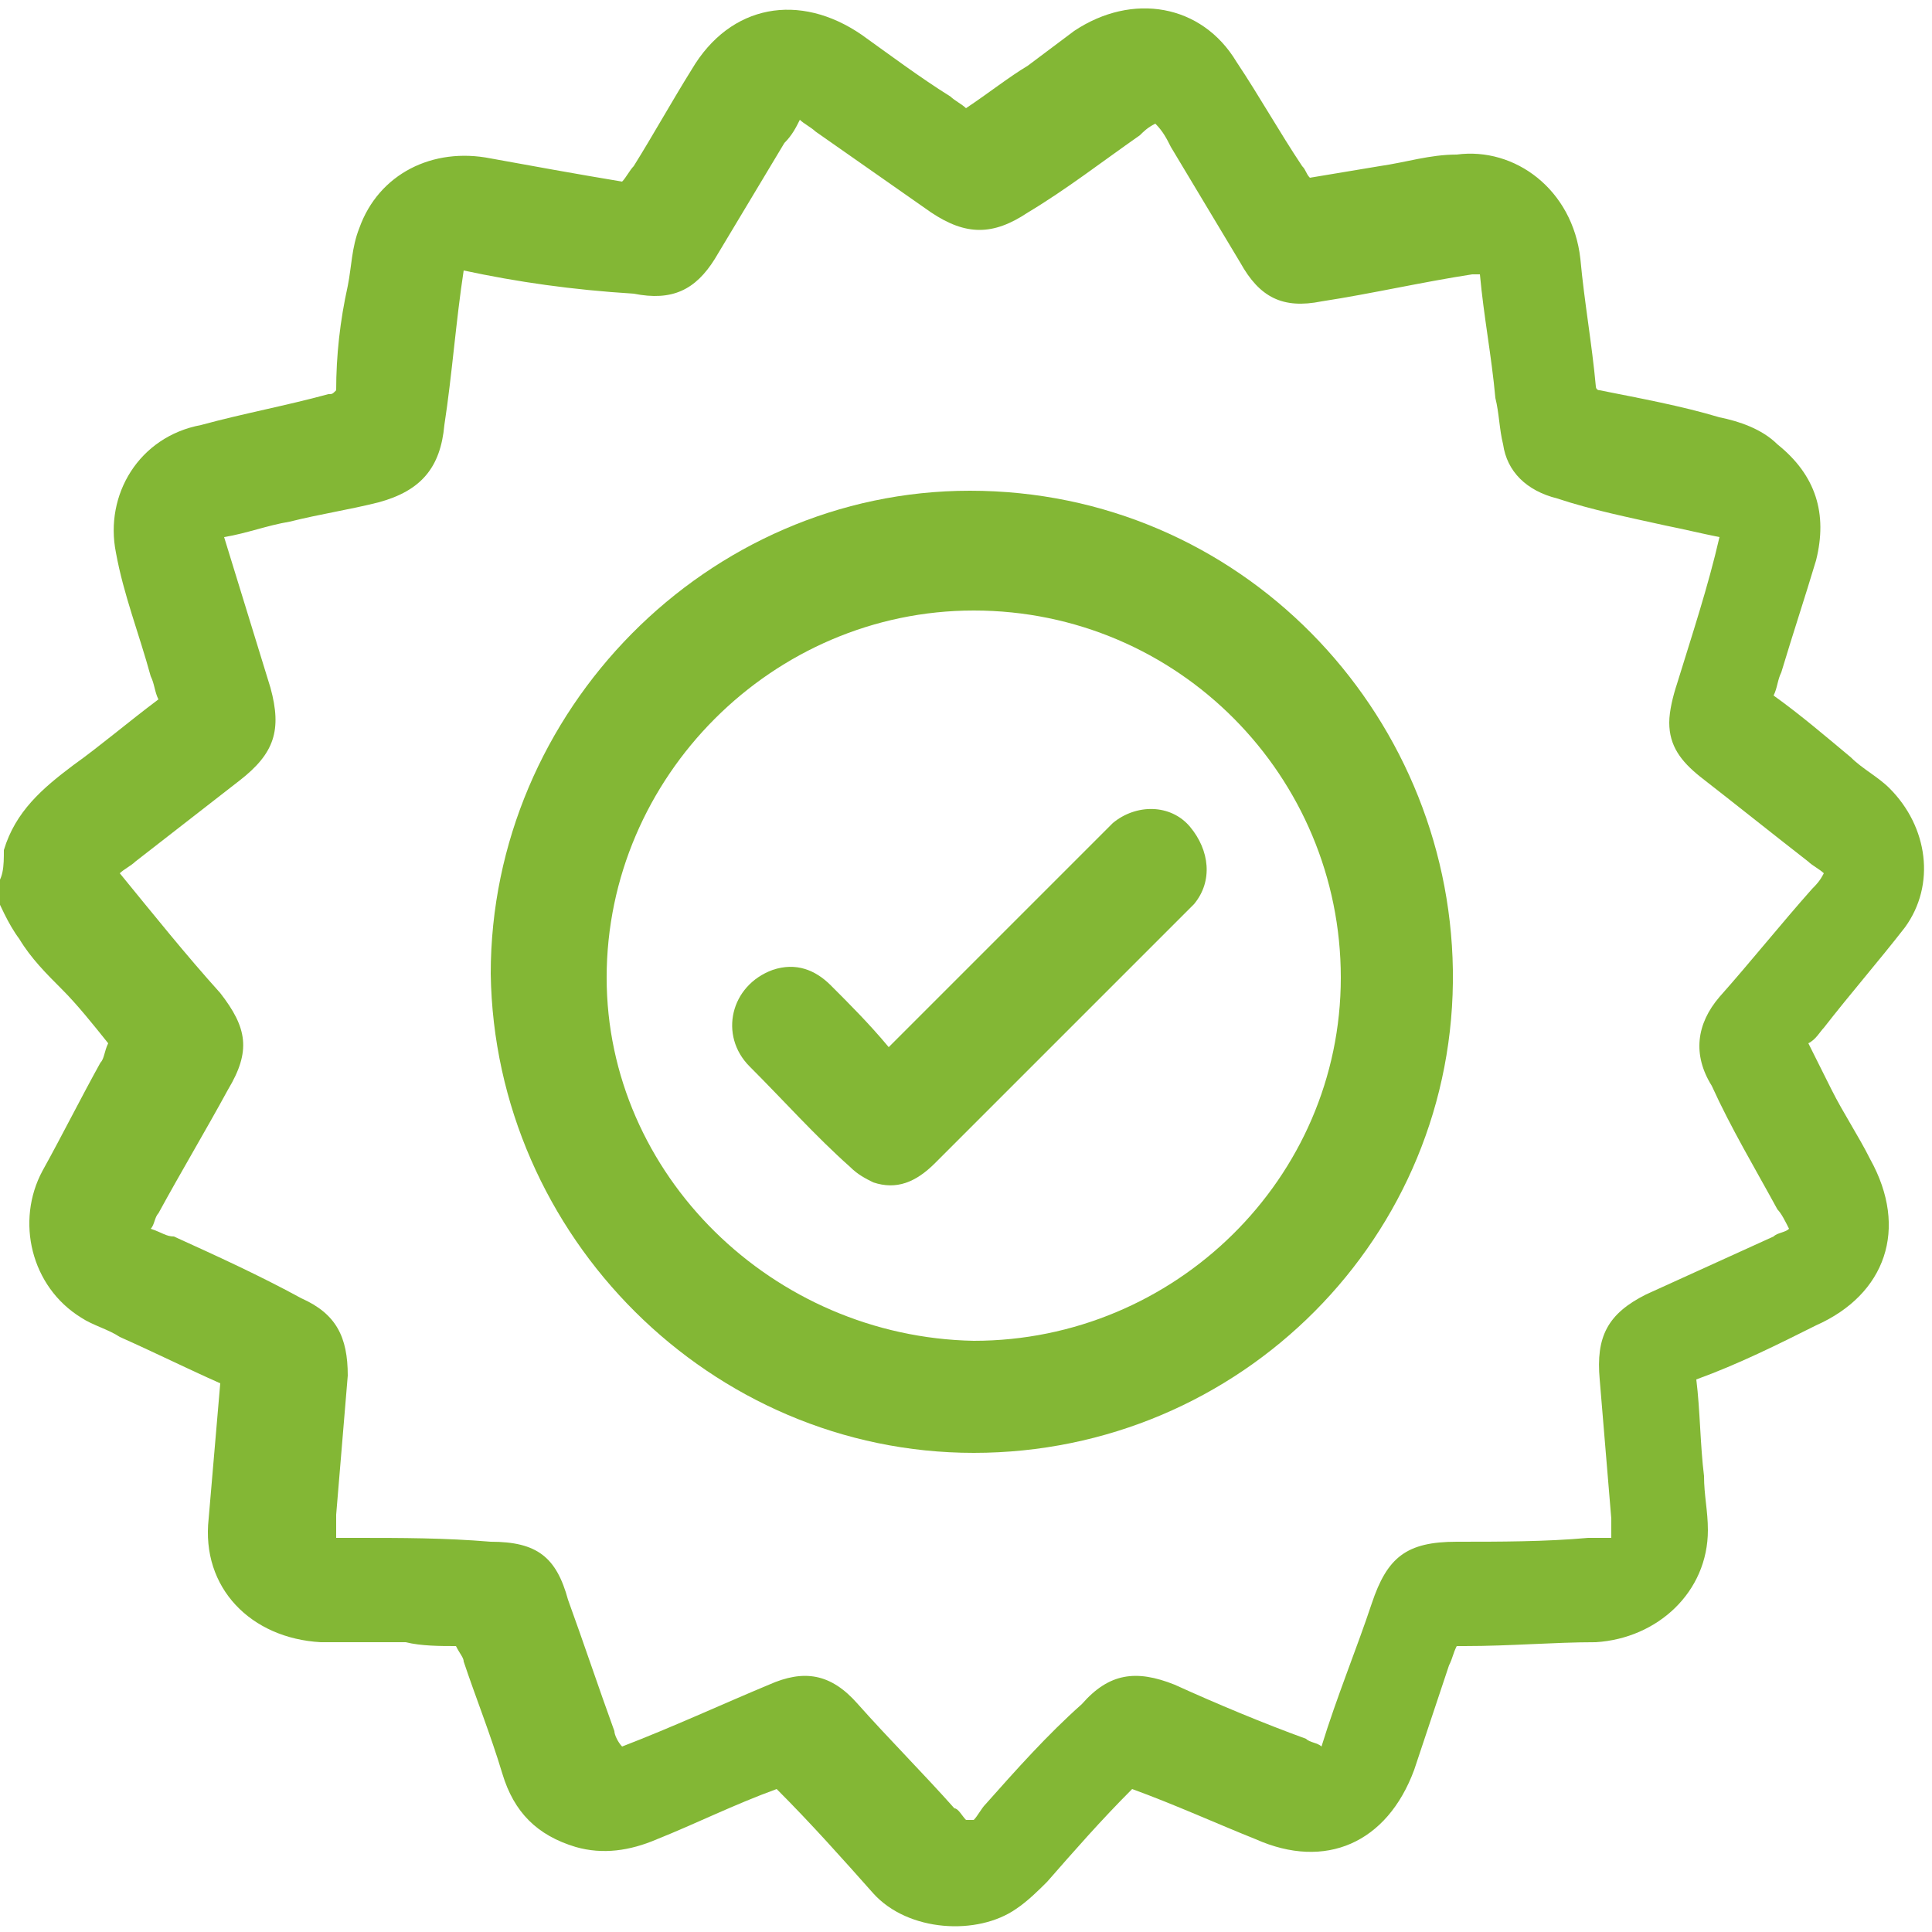
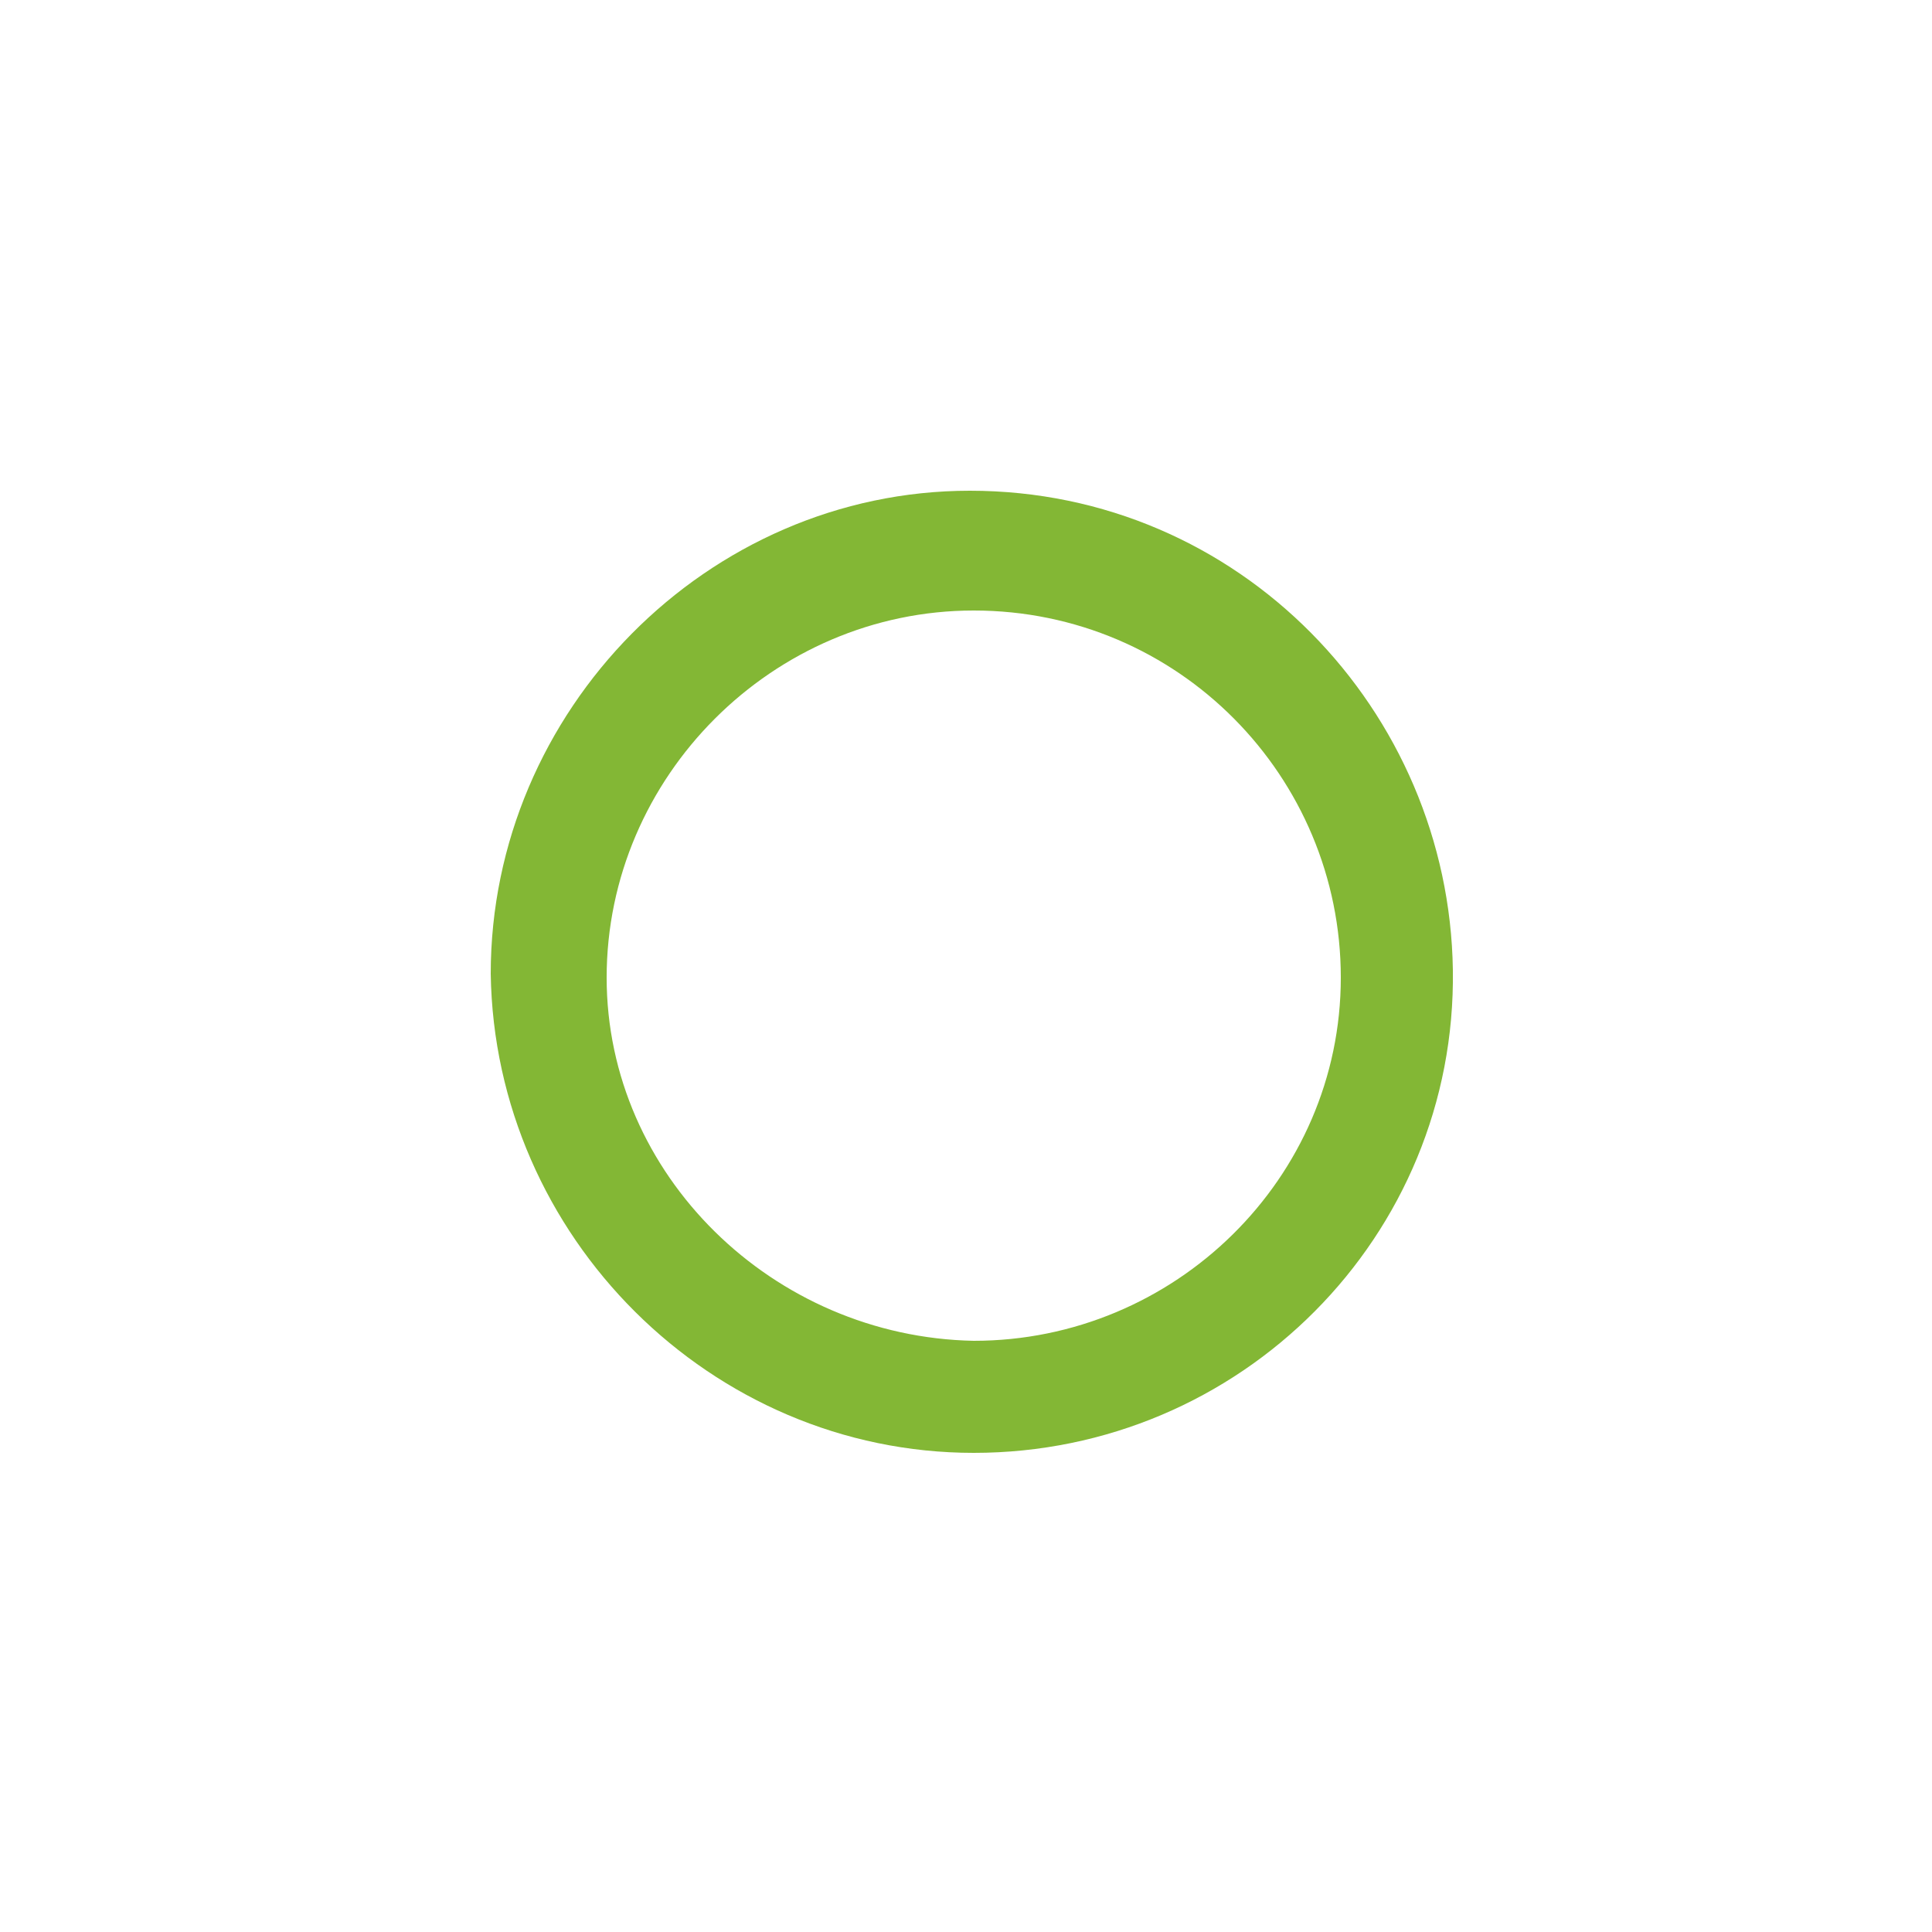
<svg xmlns="http://www.w3.org/2000/svg" version="1.1" id="Warstwa_1" x="0px" y="0px" viewBox="0 0 50 50" style="enable-background:new 0 0 50 50;" xml:space="preserve">
  <style type="text/css"> .st0{fill:#83B735;} .st1{fill:#FFFFFF;} </style>
  <g>
-     <path class="st0" d="M0.1,22c0.3-1,1-1.6,1.8-2.2c0.7-0.5,1.4-1.1,2.2-1.7c-0.1-0.2-0.1-0.4-0.2-0.6c-0.3-1.1-0.7-2.1-0.9-3.2 c-0.3-1.5,0.6-3,2.2-3.3c1.1-0.3,2.2-0.5,3.3-0.8c0.1,0,0.1,0,0.2-0.1C8.7,9.2,8.8,8.3,9,7.4c0.1-0.5,0.1-1,0.3-1.5 c0.5-1.4,1.9-2.1,3.4-1.8c1.1,0.2,2.2,0.4,3.4,0.6c0.1-0.1,0.2-0.3,0.3-0.4c0.5-0.8,1-1.7,1.5-2.5c1-1.7,2.8-2,4.4-0.9 C23,1.4,23.8,2,24.6,2.5c0.1,0.1,0.3,0.2,0.4,0.3c0.6-0.4,1.1-0.8,1.6-1.1c0.4-0.3,0.8-0.6,1.2-0.9c1.5-1,3.3-0.7,4.2,0.8 c0.6,0.9,1.1,1.8,1.7,2.7c0.1,0.1,0.1,0.2,0.2,0.3c0.6-0.1,1.2-0.2,1.8-0.3c0.7-0.1,1.3-0.3,2-0.3c1.5-0.2,3,0.9,3.2,2.7 c0.1,1.1,0.3,2.2,0.4,3.3c0,0,0,0.1,0.1,0.1c1,0.2,2.1,0.4,3.1,0.7c0.5,0.1,1.1,0.3,1.5,0.7c1,0.8,1.3,1.8,1,3 c-0.3,1-0.6,1.9-0.9,2.9c-0.1,0.2-0.1,0.4-0.2,0.6c0.7,0.5,1.4,1.1,2,1.6c0.3,0.3,0.7,0.5,1,0.8c1,1,1.2,2.5,0.4,3.6 c-0.7,0.9-1.4,1.7-2.1,2.6c-0.1,0.1-0.2,0.3-0.4,0.4c0.2,0.4,0.4,0.8,0.6,1.2c0.3,0.6,0.7,1.2,1,1.8c1,1.8,0.4,3.5-1.4,4.3 c-1,0.5-2,1-3.1,1.4c0.1,0.8,0.1,1.7,0.2,2.5c0,0.5,0.1,0.9,0.1,1.4c0,1.6-1.3,2.8-2.9,2.9c-1.1,0-2.2,0.1-3.4,0.1c0,0-0.1,0-0.2,0 c-0.1,0.2-0.1,0.3-0.2,0.5c-0.3,0.9-0.6,1.8-0.9,2.7c-0.7,1.9-2.3,2.6-4.1,1.8c-1-0.4-2.1-0.9-3.2-1.3c-0.8,0.8-1.5,1.6-2.2,2.4 c-0.2,0.2-0.5,0.5-0.8,0.7c-1,0.7-2.8,0.6-3.7-0.4c-0.8-0.9-1.6-1.8-2.5-2.7c-1.1,0.4-2.1,0.9-3.1,1.3c-0.7,0.3-1.4,0.4-2.1,0.2 c-1-0.3-1.6-0.9-1.9-1.9c-0.3-1-0.7-2-1-2.9c0-0.1-0.1-0.2-0.2-0.4c-0.4,0-0.9,0-1.3-0.1c-0.7,0-1.5,0-2.2,0 c-1.8-0.1-3.1-1.4-2.9-3.2c0.1-1.2,0.2-2.3,0.3-3.5c-0.9-0.4-1.7-0.8-2.6-1.2c-0.3-0.2-0.7-0.3-1-0.5c-1.3-0.8-1.7-2.5-1-3.8 c0.5-0.9,1-1.9,1.5-2.8c0.1-0.1,0.1-0.3,0.2-0.5c-0.4-0.5-0.8-1-1.2-1.4c-0.4-0.4-0.8-0.8-1.1-1.3c-0.3-0.4-0.5-0.9-0.7-1.3 C0.1,22.8,0.1,22.4,0.1,22z M25,47.1c0.1,0,0.1,0,0.2,0c0.1-0.1,0.2-0.3,0.3-0.4c0.8-0.9,1.6-1.8,2.5-2.6c0.7-0.8,1.4-0.9,2.4-0.5 c1.1,0.5,2.3,1,3.4,1.4c0.1,0.1,0.3,0.1,0.4,0.2c0.4-1.3,0.9-2.5,1.3-3.7c0.4-1.2,0.9-1.6,2.2-1.6c1.1,0,2.3,0,3.4-0.1 c0.2,0,0.3,0,0.6,0c0-0.2,0-0.3,0-0.5c-0.1-1.2-0.2-2.4-0.3-3.6c-0.1-1.1,0.2-1.7,1.2-2.2c1.1-0.5,2.2-1,3.3-1.5 c0.1-0.1,0.3-0.1,0.4-0.2c-0.1-0.2-0.2-0.4-0.3-0.5c-0.6-1.1-1.2-2.1-1.7-3.2c-0.5-0.8-0.4-1.6,0.2-2.3c0.8-0.9,1.6-1.9,2.4-2.8 c0.1-0.1,0.2-0.2,0.3-0.4c-0.1-0.1-0.3-0.2-0.4-0.3c-0.9-0.7-1.9-1.5-2.8-2.2c-0.5-0.4-0.8-0.8-0.8-1.4c0-0.3,0.1-0.7,0.2-1 c0.4-1.3,0.8-2.5,1.1-3.8c-0.5-0.1-0.9-0.2-1.4-0.3c-0.9-0.2-1.9-0.4-2.8-0.7c-0.8-0.2-1.3-0.7-1.4-1.4c-0.1-0.4-0.1-0.8-0.2-1.2 c-0.1-1.1-0.3-2.1-0.4-3.2c-0.1,0-0.2,0-0.2,0c-1.3,0.2-2.6,0.5-3.9,0.7c-1,0.2-1.6-0.1-2.1-1c-0.6-1-1.2-2-1.8-3 c-0.1-0.2-0.2-0.4-0.4-0.6c-0.2,0.1-0.3,0.2-0.4,0.3c-1,0.7-1.9,1.4-2.9,2c-0.9,0.6-1.6,0.6-2.5,0c-1-0.7-2-1.4-3-2.1 c-0.1-0.1-0.3-0.2-0.4-0.3c-0.1,0.2-0.2,0.4-0.4,0.6c-0.6,1-1.2,2-1.8,3c-0.5,0.8-1.1,1.1-2.1,0.9C14.8,7.5,13.4,7.3,12,7 c-0.2,1.3-0.3,2.7-0.5,4c-0.1,1.1-0.6,1.7-1.7,2c-0.8,0.2-1.5,0.3-2.3,0.5c-0.6,0.1-1.1,0.3-1.7,0.4c0.4,1.3,0.8,2.6,1.2,3.9 c0.3,1.1,0.1,1.7-0.8,2.4c-0.9,0.7-1.8,1.4-2.7,2.1c-0.1,0.1-0.3,0.2-0.4,0.3c0.9,1.1,1.7,2.1,2.6,3.1c0.7,0.9,0.8,1.5,0.2,2.5 c-0.6,1.1-1.2,2.1-1.8,3.2c-0.1,0.1-0.1,0.3-0.2,0.4C4.2,31.9,4.3,32,4.5,32c1.1,0.5,2.2,1,3.3,1.6c0.9,0.4,1.2,1,1.2,2 c-0.1,1.2-0.2,2.4-0.3,3.6c0,0.2,0,0.4,0,0.6c0.2,0,0.4,0,0.5,0c1.2,0,2.3,0,3.5,0.1c1.2,0,1.7,0.4,2,1.5c0.4,1.1,0.8,2.3,1.2,3.4 c0,0.1,0.1,0.3,0.2,0.4c1.3-0.5,2.6-1.1,3.8-1.6c0.9-0.4,1.6-0.3,2.3,0.5c0.8,0.9,1.7,1.8,2.5,2.7C24.8,46.8,24.9,47,25,47.1z" />
    <path class="st0" d="M25.2,37.6c-6.8,0-12.4-5.6-12.5-12.4c0-6.8,5.6-12.5,12.4-12.5c7,0,12.4,5.7,12.5,12.4 C37.7,32,32.1,37.6,25.2,37.6z M25.2,34.7c5.2,0,9.5-4.2,9.5-9.4c0-5.2-4.2-9.5-9.5-9.5c-5.2,0-9.5,4.3-9.5,9.5 C15.7,30.4,20,34.6,25.2,34.7z" />
-     <path class="st0" d="M23,27.1c1.9-1.9,3.6-3.6,5.4-5.4c0.1-0.1,0.3-0.3,0.4-0.4c0.6-0.5,1.5-0.5,2,0.1c0.5,0.6,0.6,1.4,0.1,2 c-0.1,0.1-0.1,0.1-0.2,0.2c-2.2,2.2-4.4,4.4-6.5,6.5c-0.5,0.5-1,0.7-1.6,0.5c-0.2-0.1-0.4-0.2-0.6-0.4c-0.9-0.8-1.7-1.7-2.6-2.6 c-0.8-0.8-0.5-2.1,0.6-2.5c0.6-0.2,1.1,0,1.5,0.4C22,26,22.5,26.5,23,27.1z" />
  </g>
</svg>